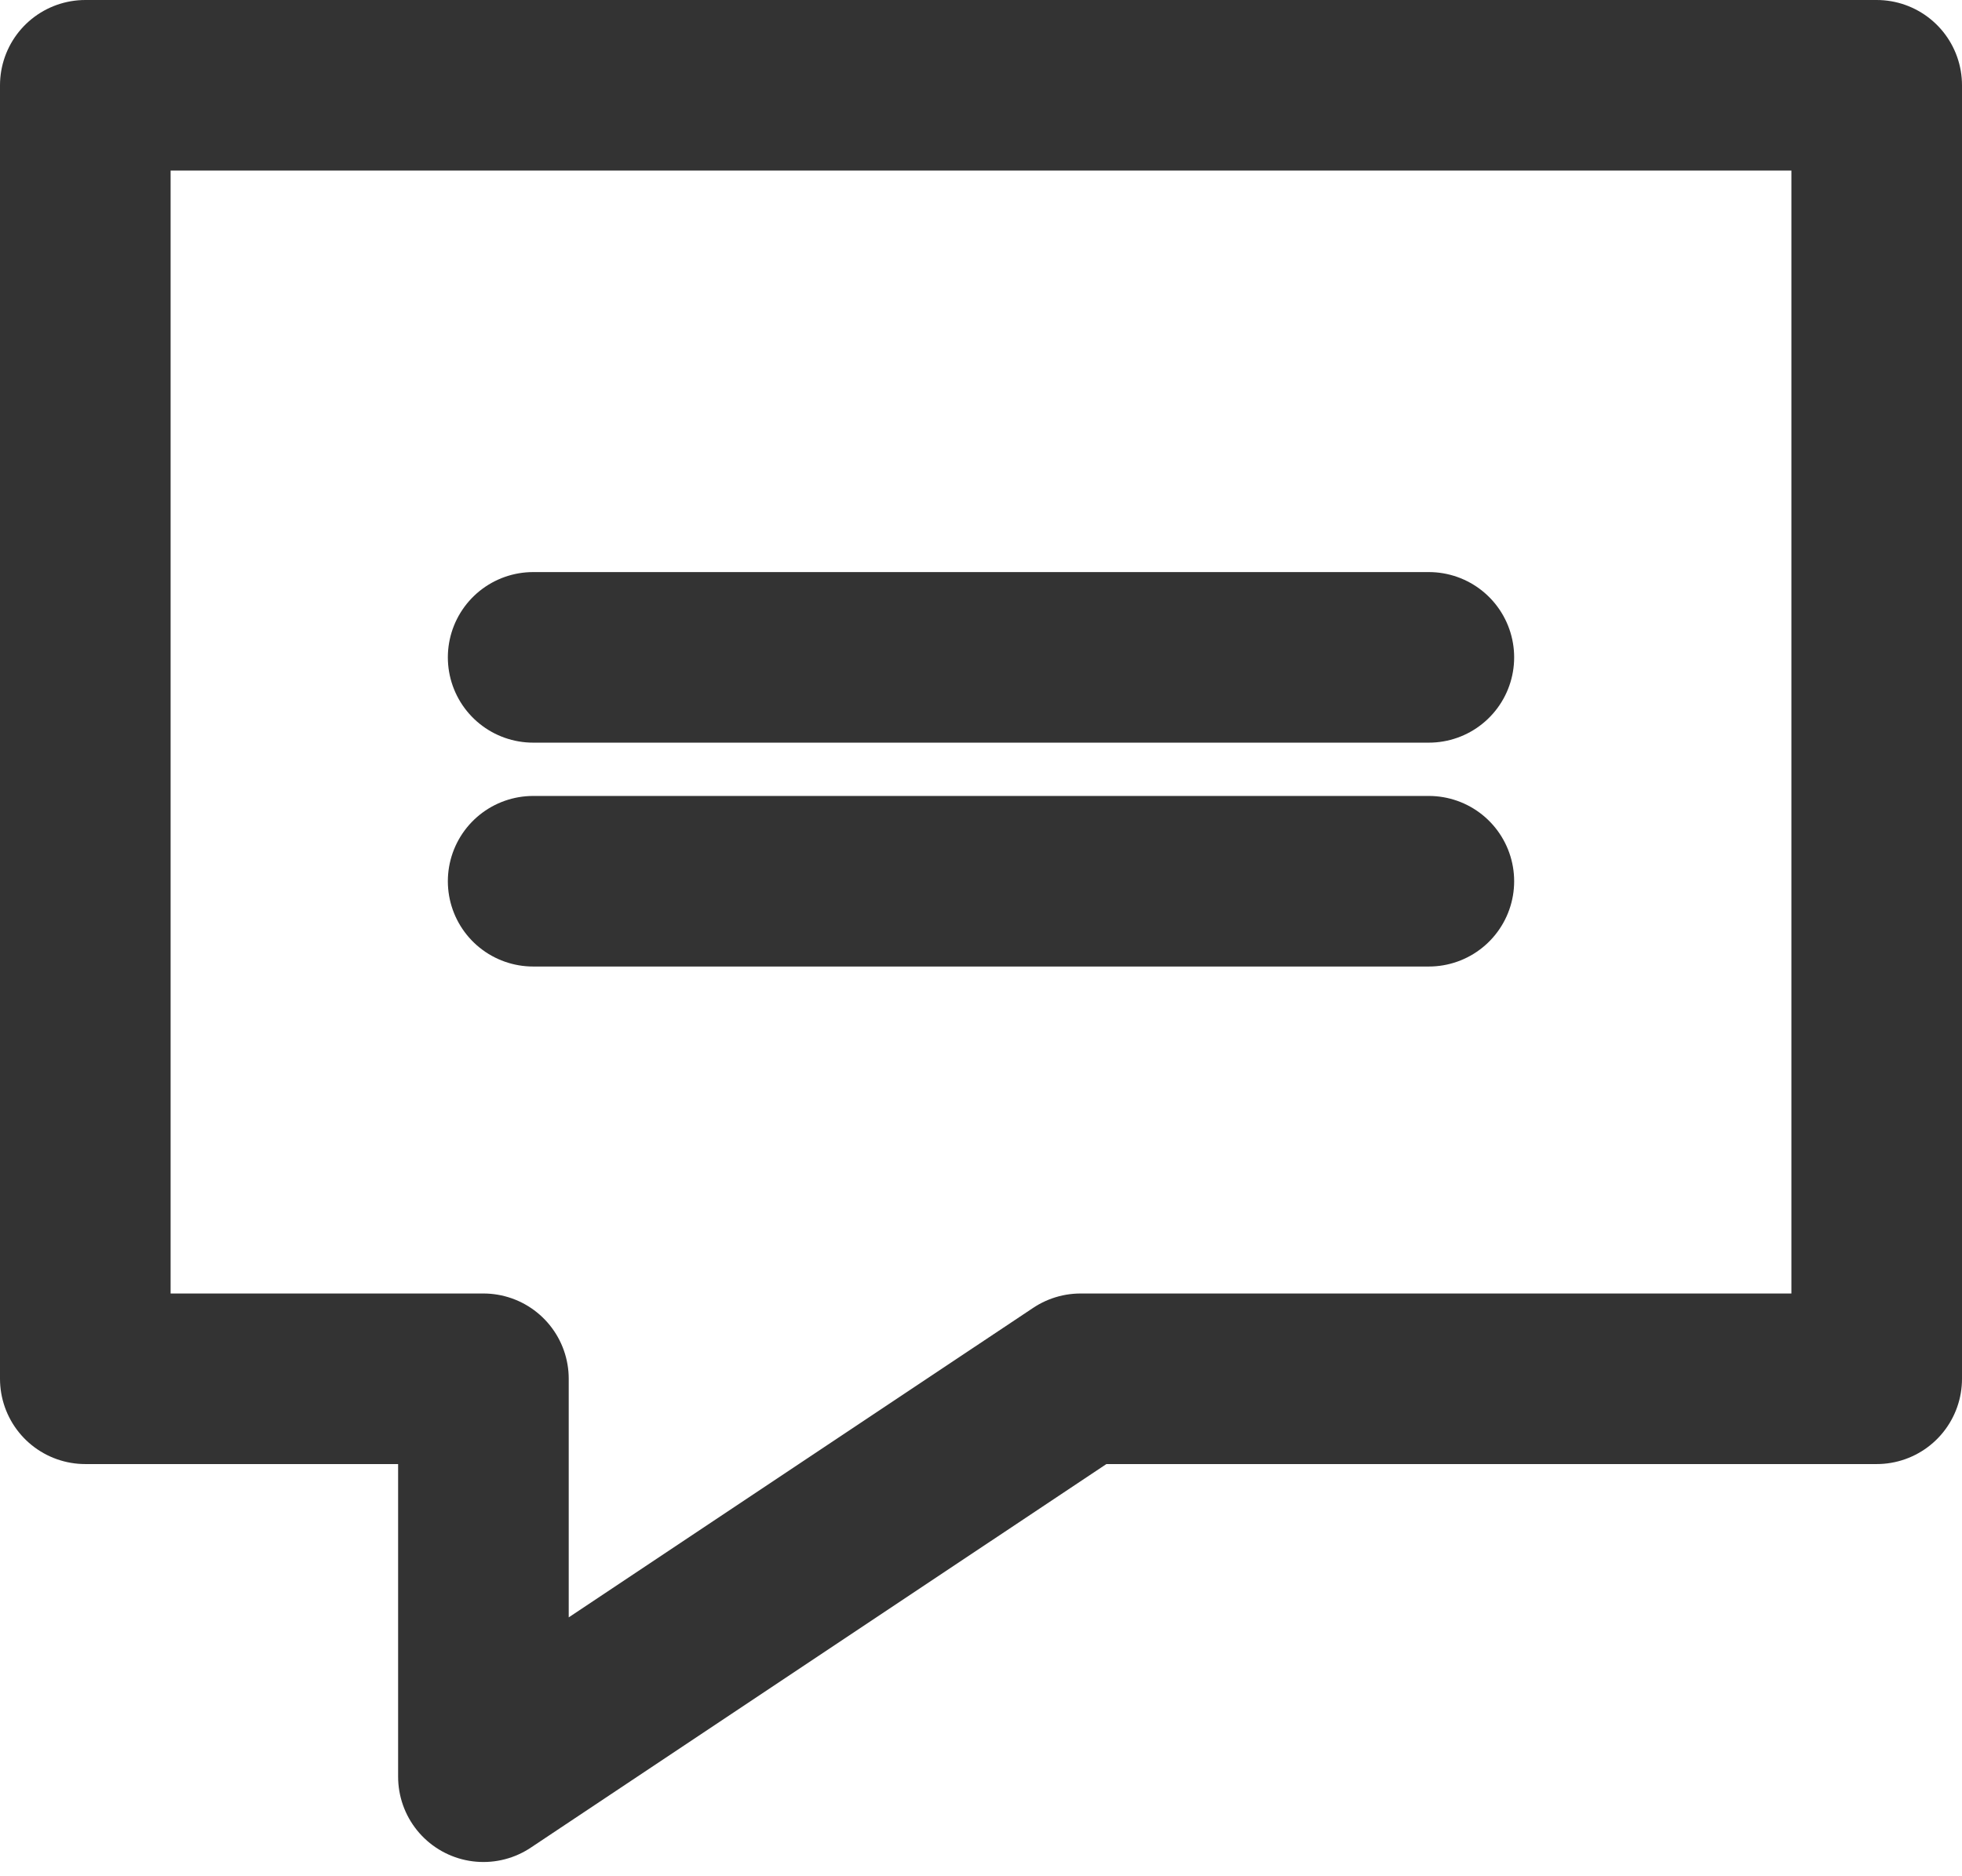
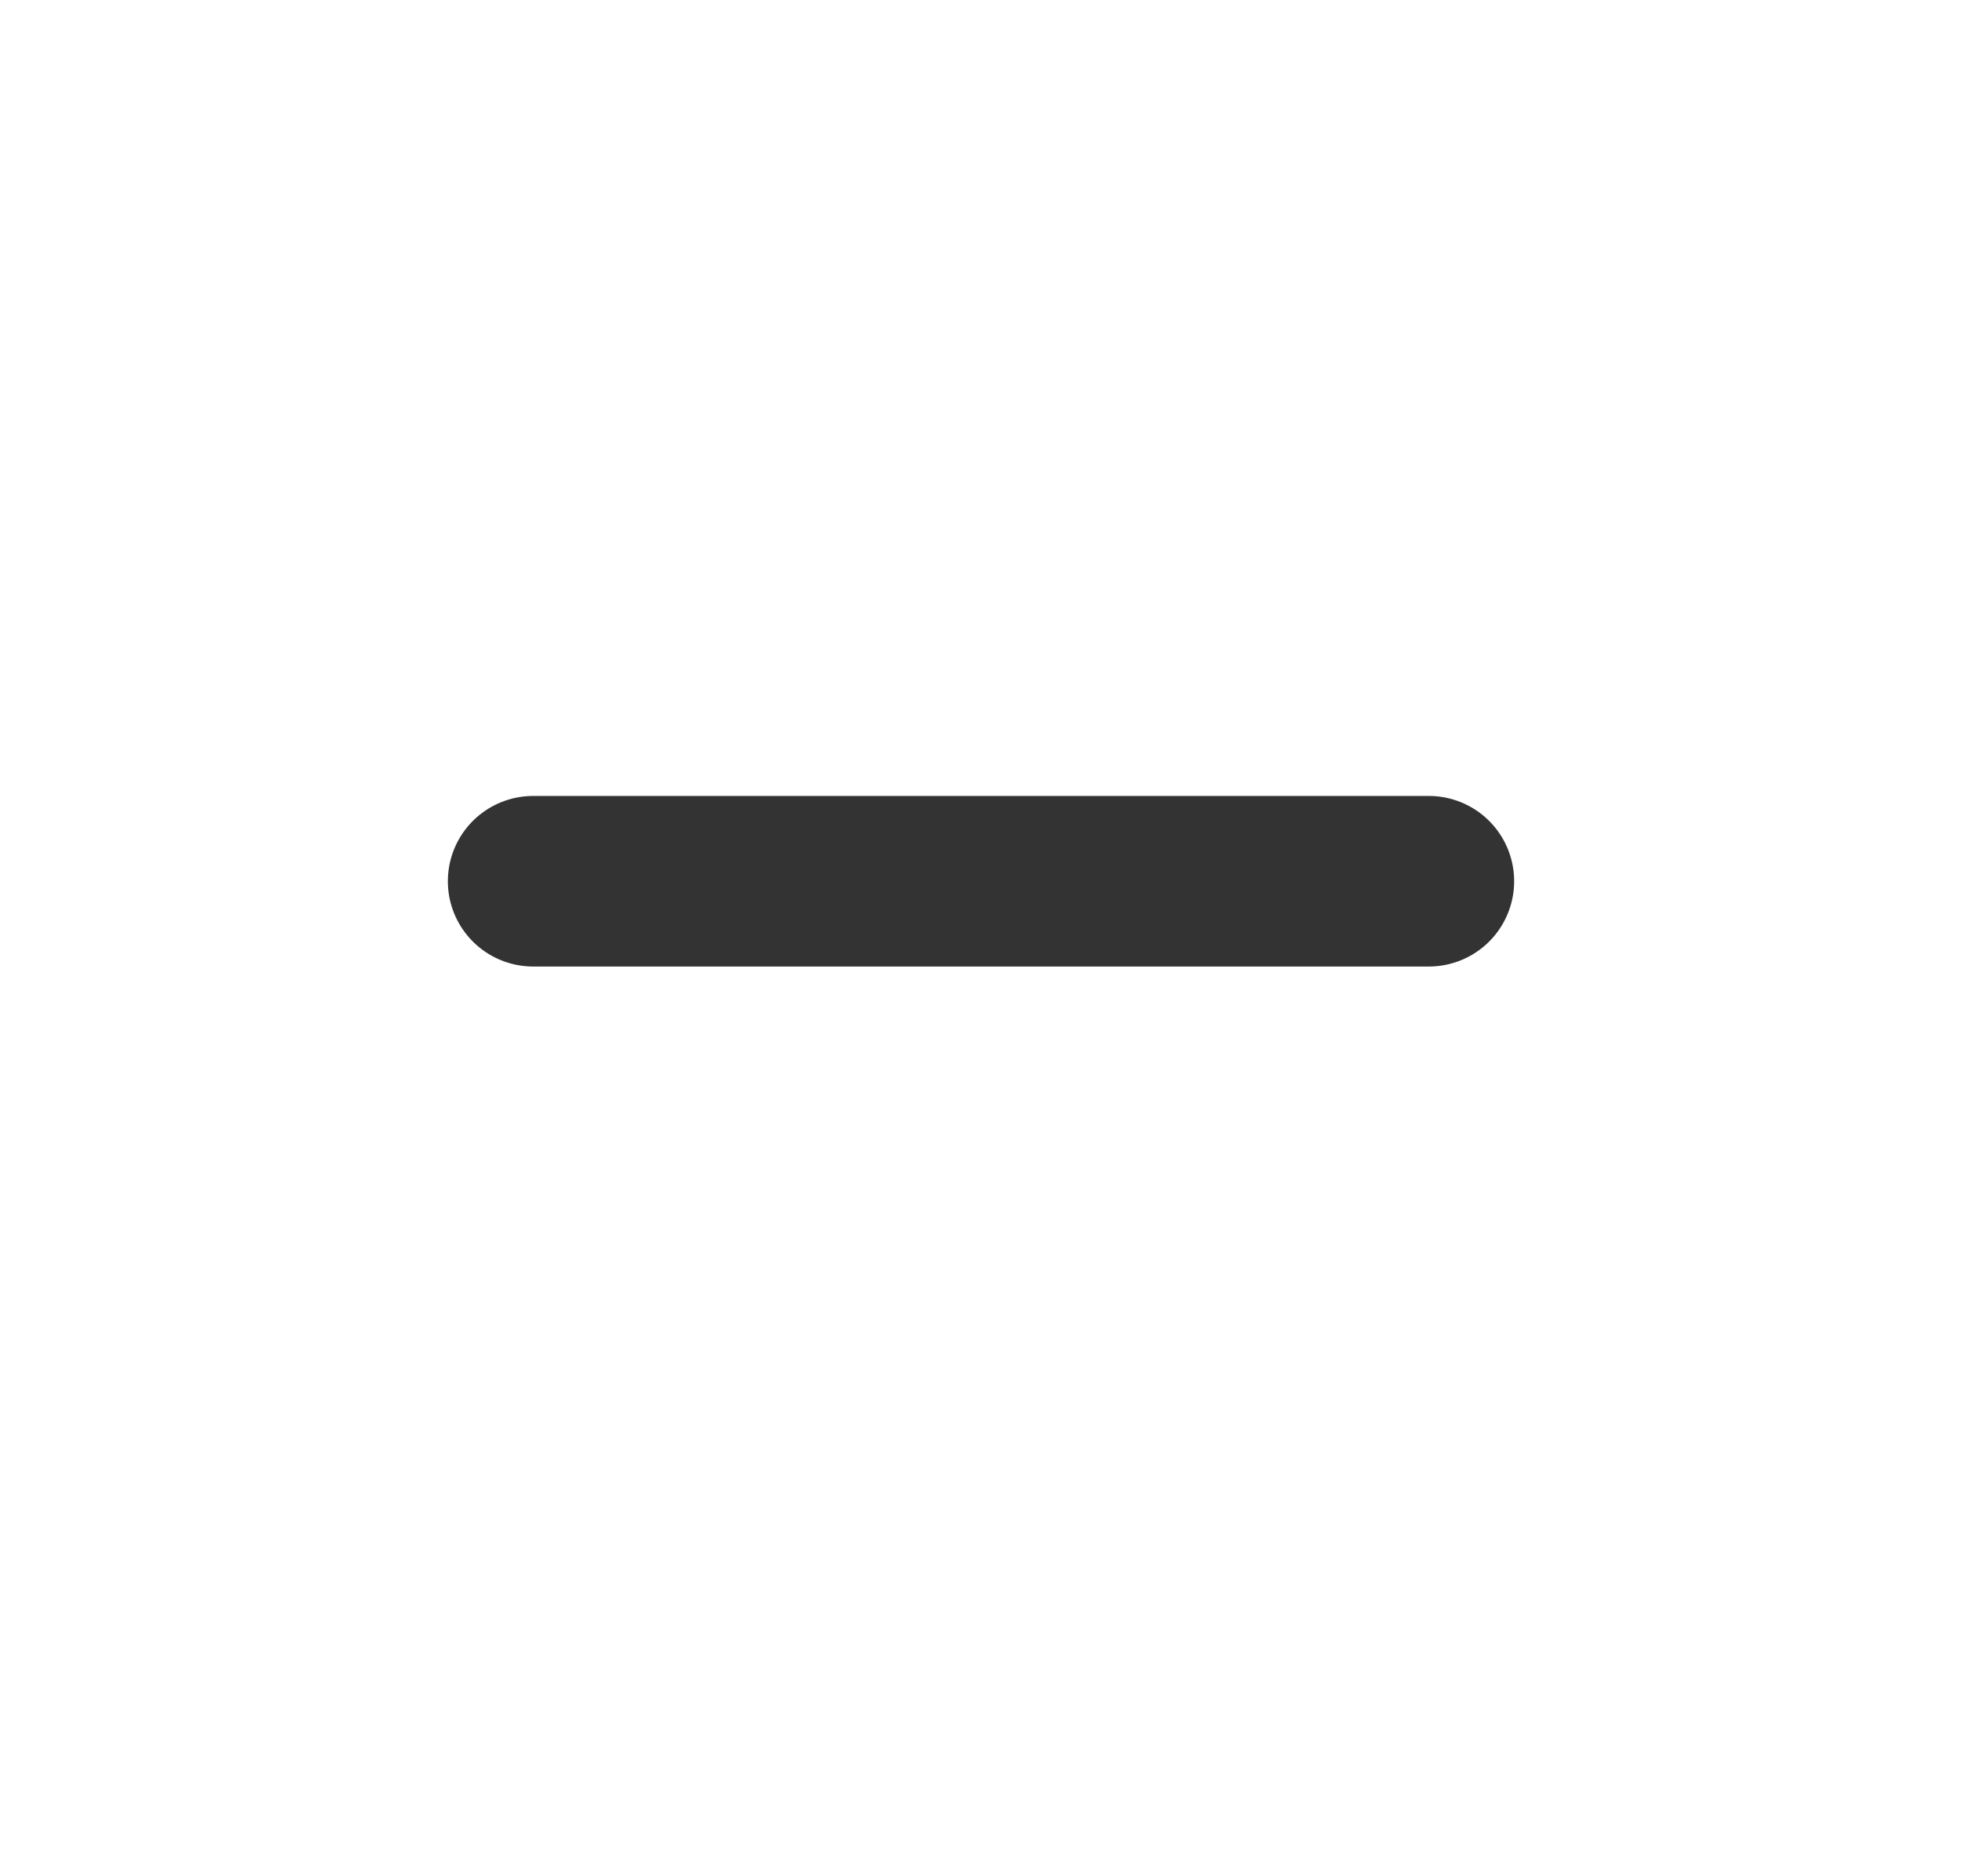
<svg xmlns="http://www.w3.org/2000/svg" width="23" height="22" viewBox="0 0 23 22" fill="none">
  <path d="M16.75 10.333H6.25" stroke="#333333" stroke-width="2" stroke-linecap="round" />
-   <path d="M16.75 7.708H6.25" stroke="#333333" stroke-width="2" stroke-linecap="round" />
-   <path d="M22 1V16.167H12.667L5.667 20.833V16.167H1V1H22Z" stroke="#333333" stroke-width="2" stroke-linejoin="round" />
</svg>